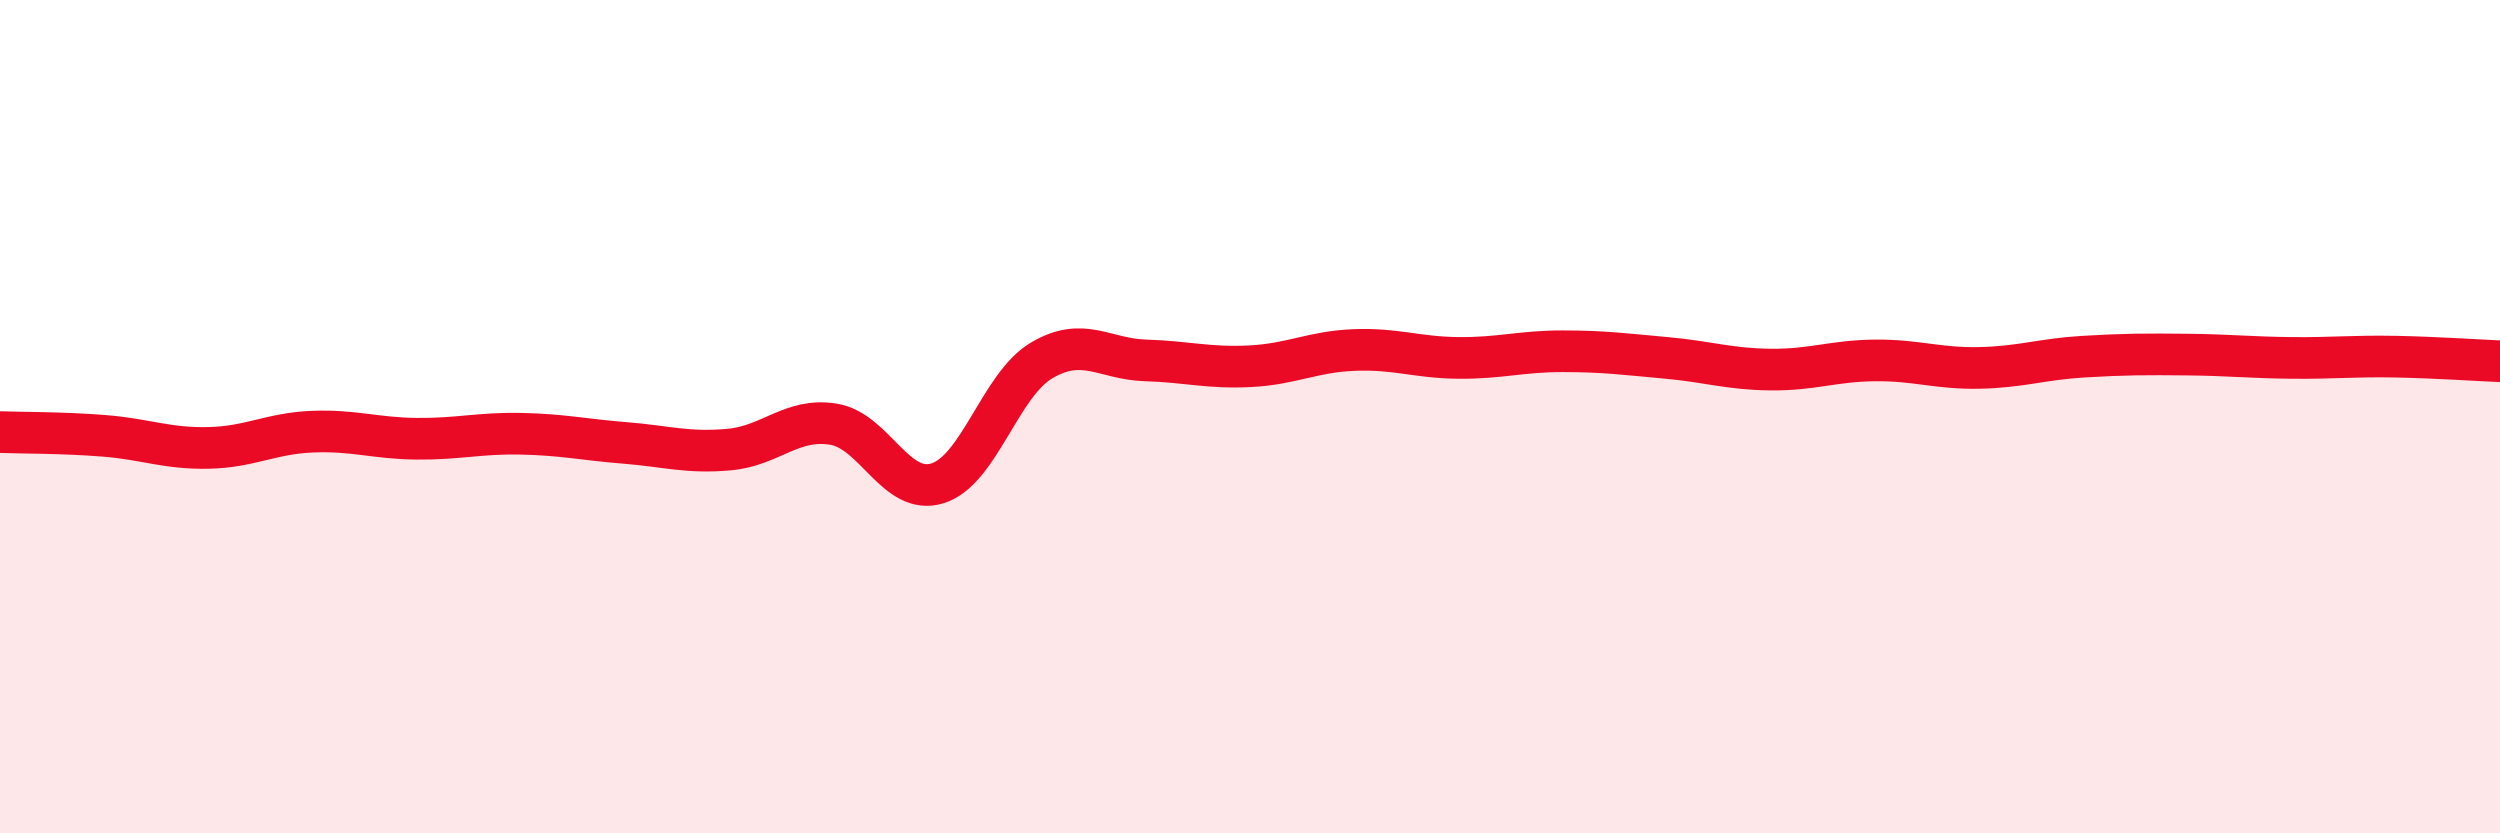
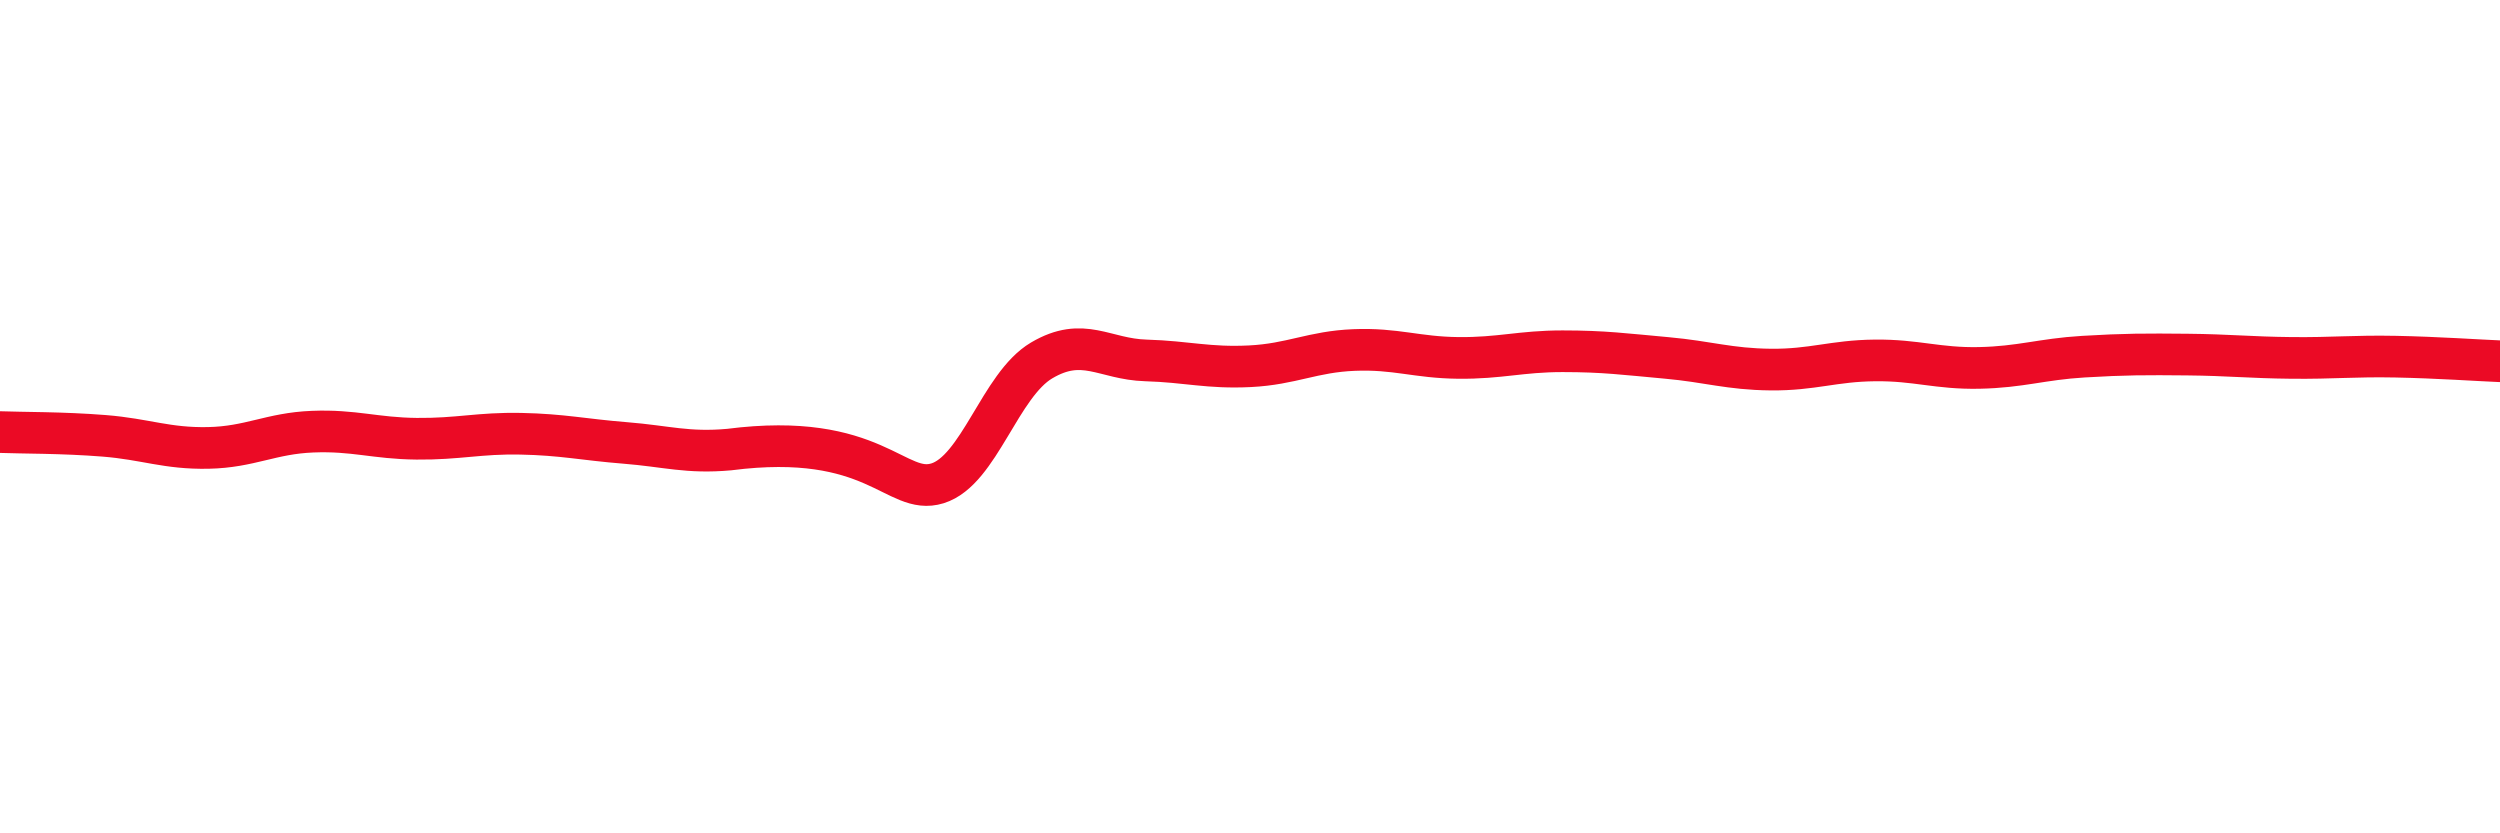
<svg xmlns="http://www.w3.org/2000/svg" width="60" height="20" viewBox="0 0 60 20">
-   <path d="M 0,10.37 C 0.5,10.39 1.5,10.38 2.5,10.46 C 3.5,10.54 4,10.77 5,10.75 C 6,10.73 6.5,10.4 7.5,10.36 C 8.5,10.32 9,10.52 10,10.53 C 11,10.54 11.5,10.39 12.5,10.41 C 13.5,10.43 14,10.55 15,10.63 C 16,10.71 16.5,10.88 17.5,10.79 C 18.5,10.7 19,10.02 20,10.18 C 21,10.34 21.5,11.91 22.5,11.6 C 23.5,11.29 24,9.24 25,8.65 C 26,8.06 26.5,8.62 27.5,8.65 C 28.5,8.68 29,8.84 30,8.79 C 31,8.74 31.5,8.44 32.5,8.4 C 33.5,8.36 34,8.58 35,8.59 C 36,8.6 36.5,8.43 37.5,8.43 C 38.5,8.43 39,8.5 40,8.59 C 41,8.68 41.5,8.86 42.5,8.87 C 43.5,8.88 44,8.66 45,8.65 C 46,8.64 46.5,8.85 47.5,8.83 C 48.5,8.81 49,8.62 50,8.56 C 51,8.5 51.5,8.5 52.5,8.51 C 53.5,8.52 54,8.58 55,8.59 C 56,8.6 56.5,8.54 57.5,8.56 C 58.5,8.58 59.5,8.65 60,8.67L60 20L0 20Z" fill="#EB0A25" opacity="0.1" stroke-linecap="round" stroke-linejoin="round" />
-   <path d="M 0,10.37 C 0.5,10.39 1.5,10.38 2.5,10.46 C 3.5,10.54 4,10.77 5,10.75 C 6,10.73 6.5,10.4 7.5,10.36 C 8.5,10.32 9,10.52 10,10.53 C 11,10.54 11.5,10.39 12.5,10.41 C 13.5,10.43 14,10.55 15,10.63 C 16,10.71 16.5,10.88 17.5,10.79 C 18.5,10.7 19,10.02 20,10.18 C 21,10.34 21.5,11.91 22.5,11.6 C 23.5,11.29 24,9.24 25,8.65 C 26,8.06 26.5,8.62 27.5,8.65 C 28.5,8.68 29,8.84 30,8.79 C 31,8.74 31.5,8.44 32.5,8.4 C 33.5,8.36 34,8.58 35,8.59 C 36,8.6 36.5,8.43 37.5,8.43 C 38.5,8.43 39,8.5 40,8.59 C 41,8.68 41.5,8.86 42.5,8.87 C 43.5,8.88 44,8.66 45,8.65 C 46,8.64 46.5,8.85 47.5,8.83 C 48.5,8.81 49,8.62 50,8.56 C 51,8.5 51.5,8.5 52.5,8.51 C 53.5,8.52 54,8.58 55,8.59 C 56,8.6 56.5,8.54 57.5,8.56 C 58.5,8.58 59.5,8.65 60,8.67" stroke="#EB0A25" stroke-width="1" fill="none" stroke-linecap="round" stroke-linejoin="round" />
+   <path d="M 0,10.37 C 0.5,10.39 1.5,10.38 2.5,10.46 C 3.5,10.54 4,10.77 5,10.75 C 6,10.73 6.5,10.4 7.5,10.36 C 8.5,10.32 9,10.52 10,10.53 C 11,10.54 11.5,10.39 12.5,10.41 C 13.5,10.43 14,10.55 15,10.63 C 16,10.71 16.5,10.88 17.5,10.79 C 21,10.34 21.5,11.91 22.5,11.6 C 23.5,11.29 24,9.24 25,8.65 C 26,8.06 26.5,8.62 27.5,8.65 C 28.5,8.68 29,8.84 30,8.79 C 31,8.74 31.5,8.44 32.5,8.4 C 33.5,8.36 34,8.58 35,8.59 C 36,8.6 36.5,8.43 37.5,8.43 C 38.5,8.43 39,8.5 40,8.59 C 41,8.68 41.5,8.86 42.5,8.87 C 43.5,8.88 44,8.66 45,8.65 C 46,8.64 46.5,8.85 47.5,8.83 C 48.5,8.81 49,8.62 50,8.56 C 51,8.5 51.5,8.5 52.5,8.51 C 53.5,8.52 54,8.58 55,8.59 C 56,8.6 56.5,8.54 57.5,8.56 C 58.5,8.58 59.5,8.65 60,8.67" stroke="#EB0A25" stroke-width="1" fill="none" stroke-linecap="round" stroke-linejoin="round" />
</svg>